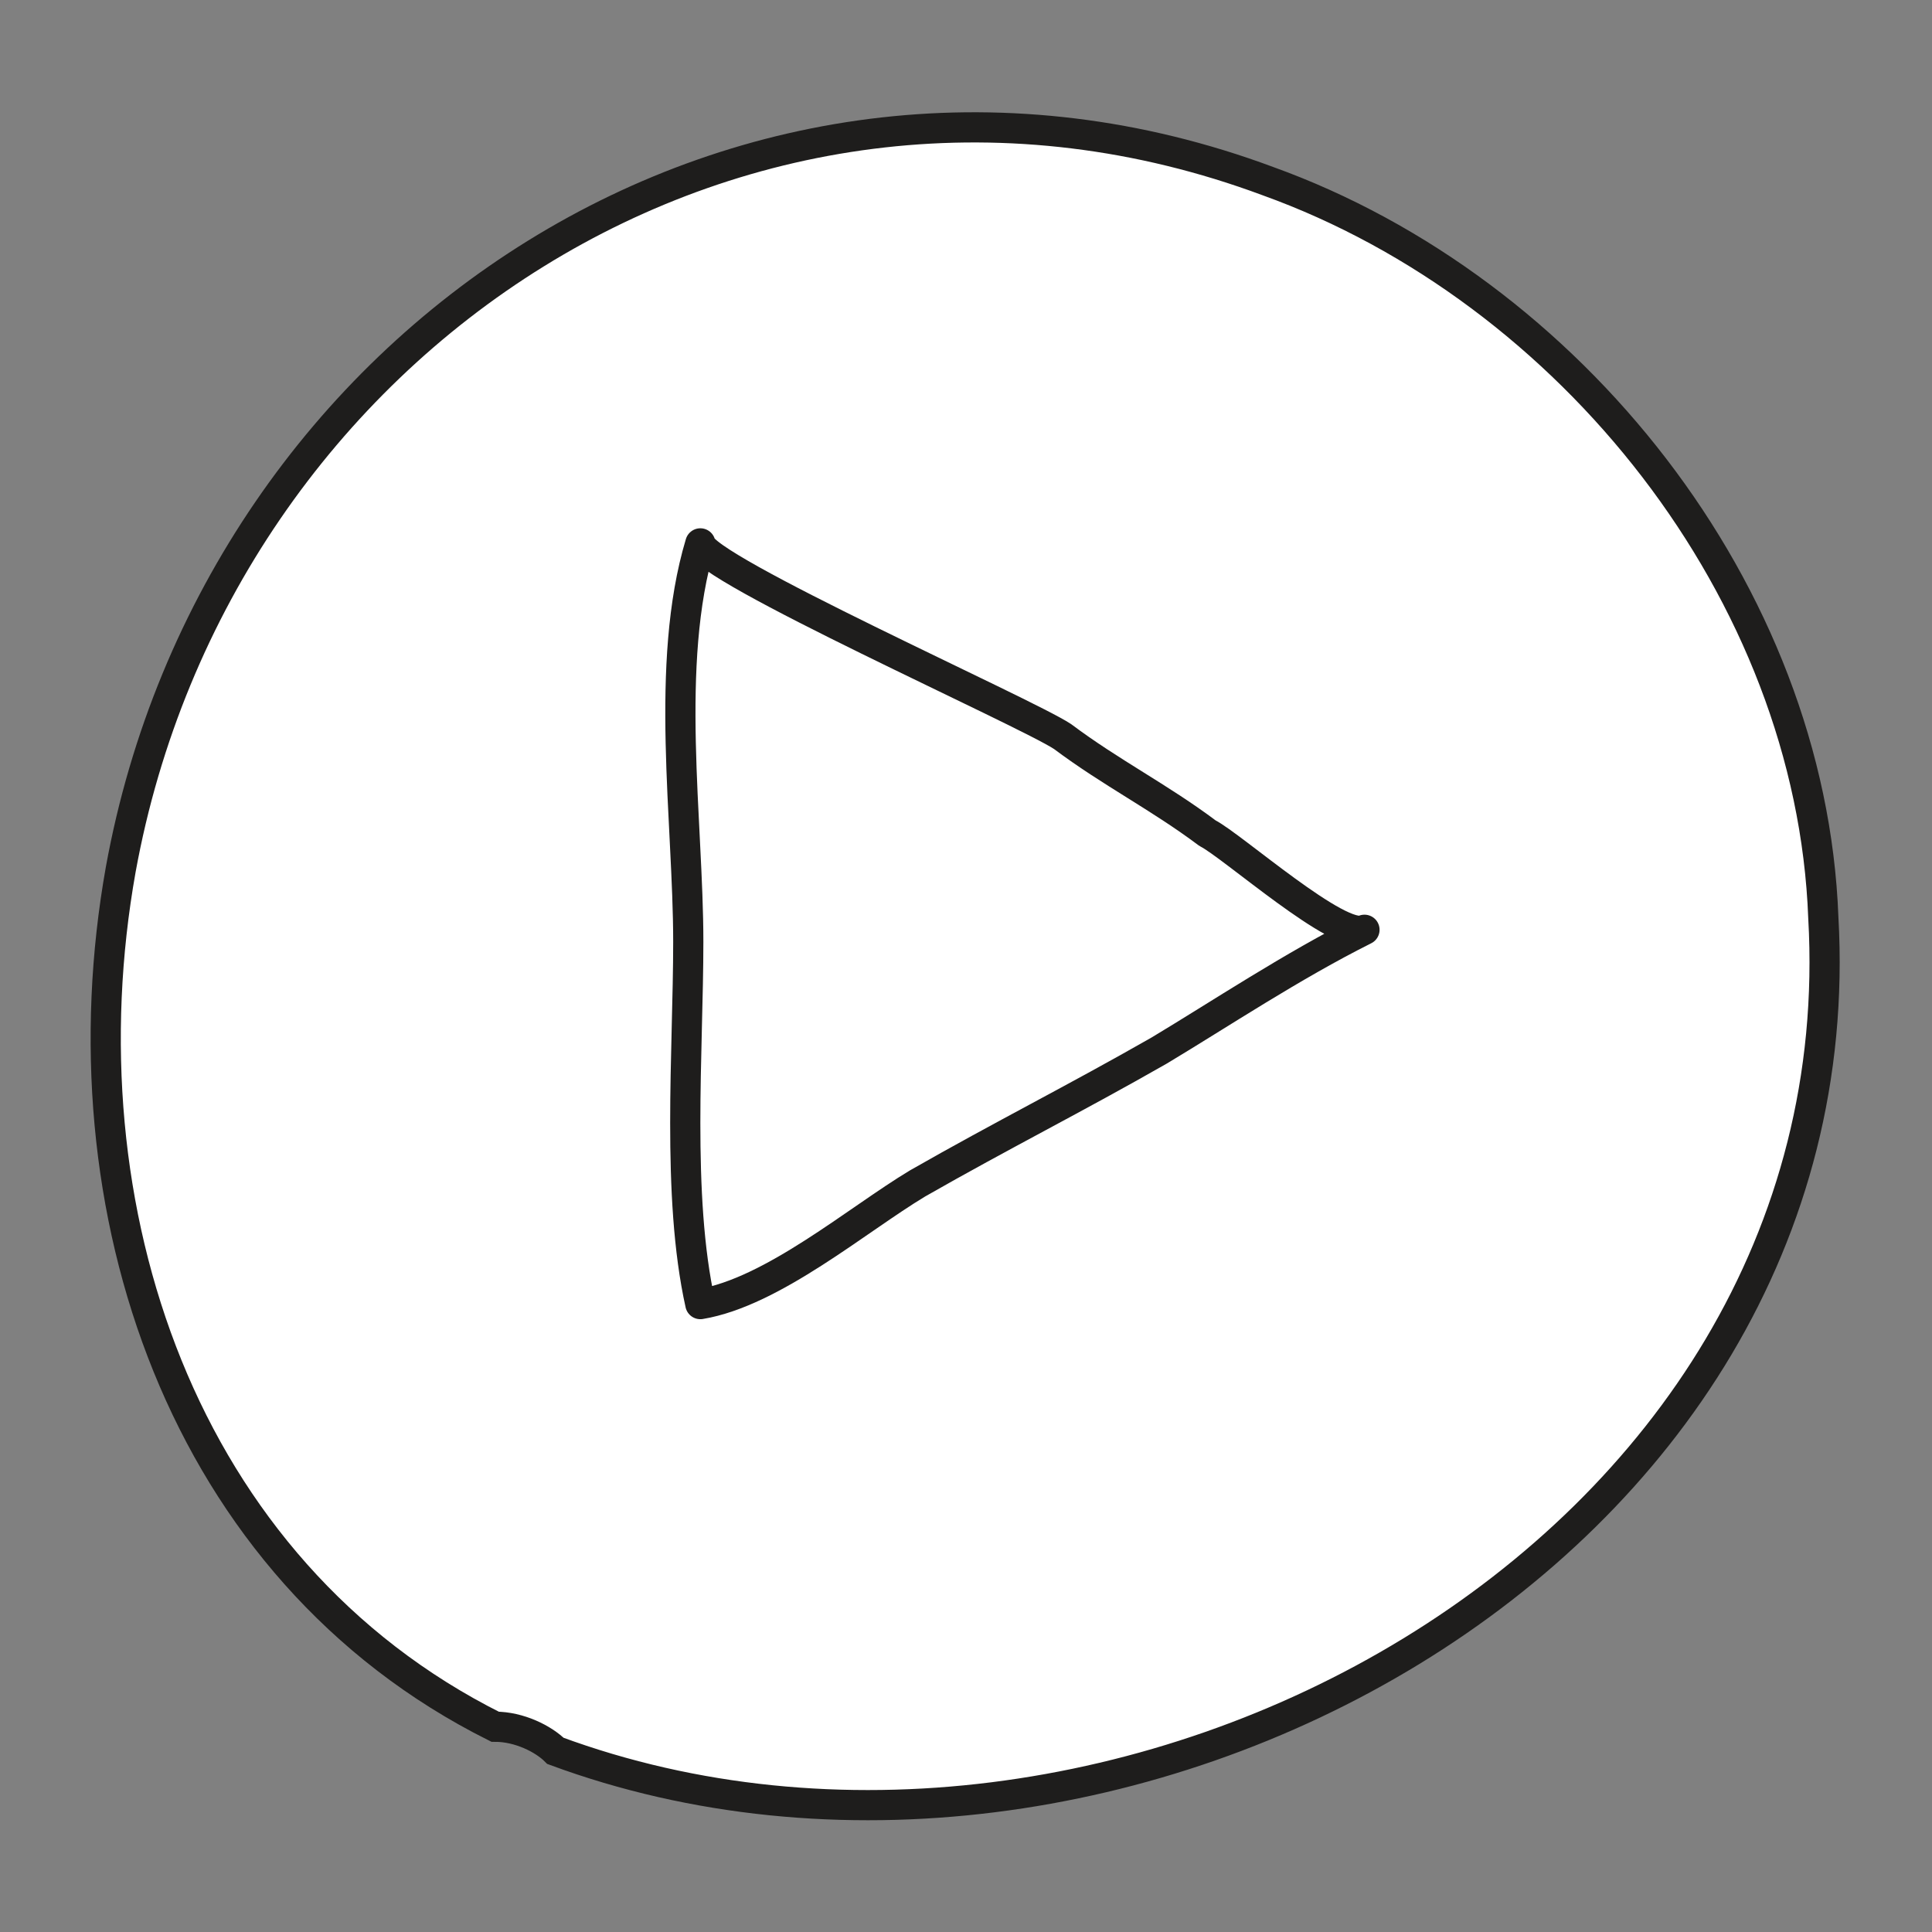
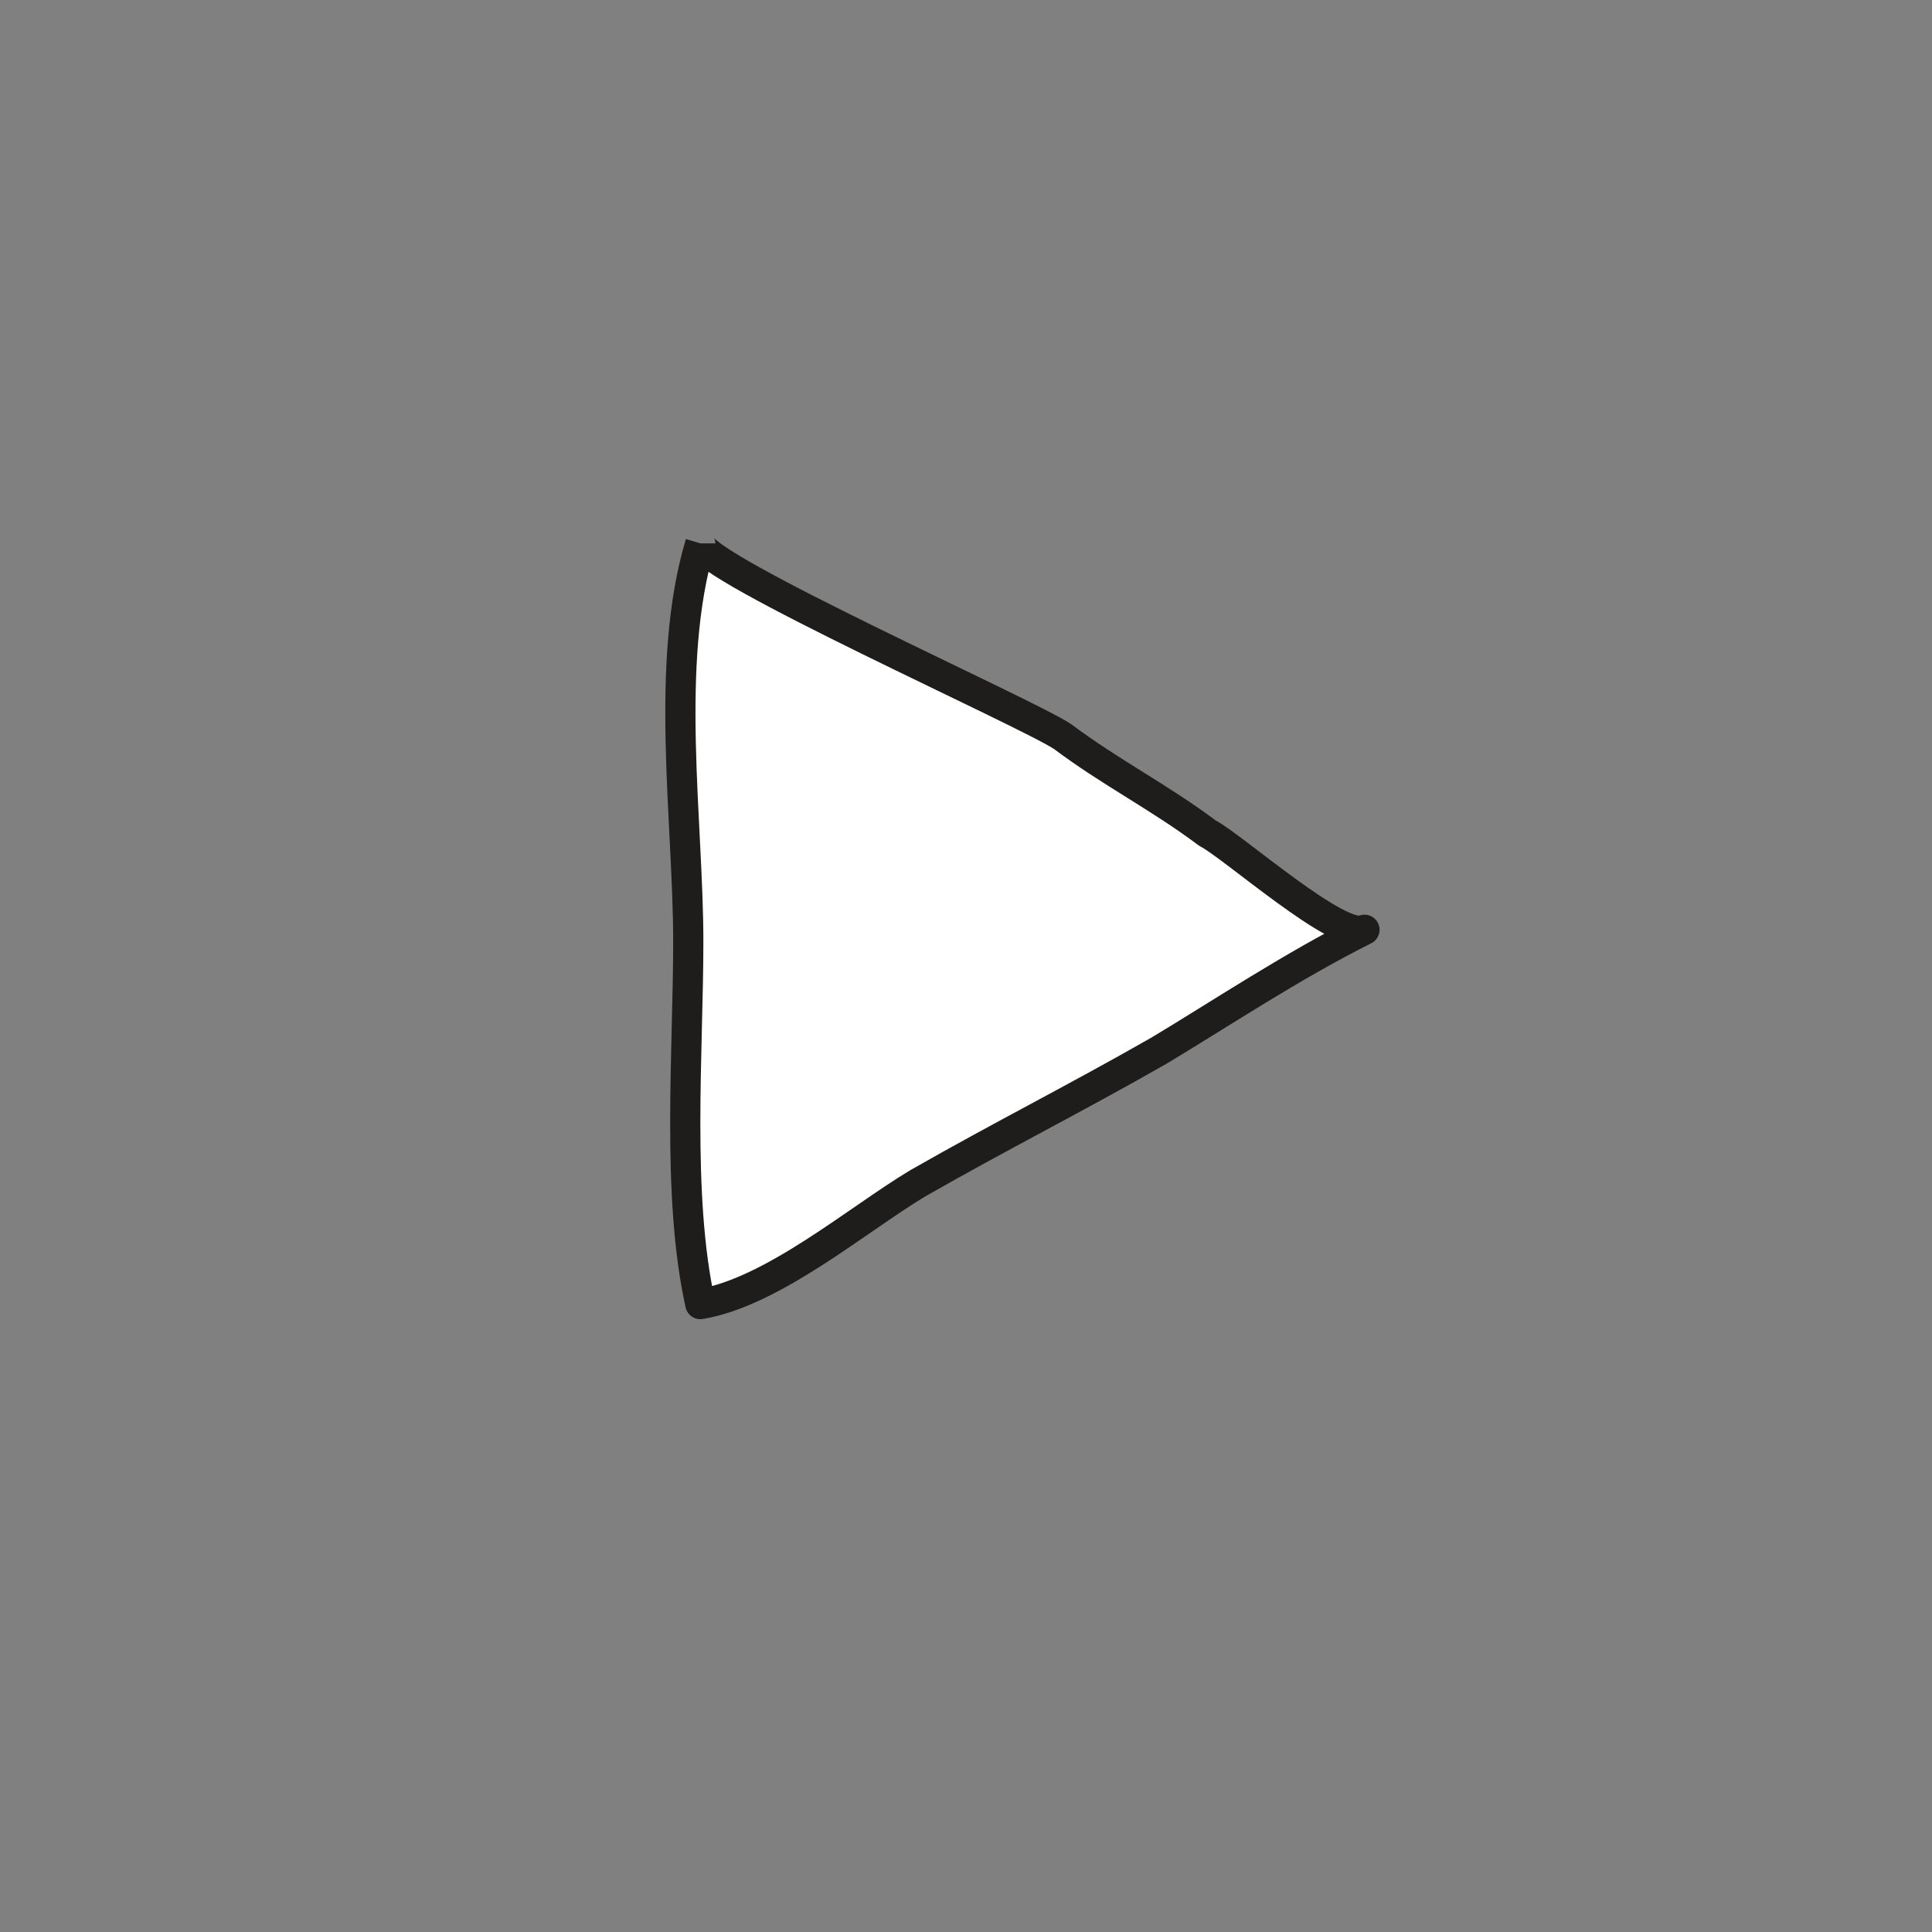
<svg xmlns="http://www.w3.org/2000/svg" version="1.1" id="Layer_1" x="0px" y="0px" viewBox="0 0 16 16" style="enable-background:new 0 0 16 16;" xml:space="preserve">
  <rect x="0" y="0" width="16" height="16" fill="#808080" stroke="none" />
  <style type="text/css">
	.st0{fill:#FFFFFF;stroke:#1E1D1C;stroke-width:0.25;stroke-miterlimit:10;}
	.st1{fill:#FFFFFF;stroke:#1E1D1C;stroke-width:0.25;stroke-linejoin:round;stroke-miterlimit:10;}
</style>
  <g>
-     <path class="st0" d="M4.1,14.3C1.5,13,0.5,10,1,7.2c0.8-4.4,5.2-7.3,9.5-5.7C13,2.4,15,4.9,15.1,7.6c0.3,5.3-5.9,8.6-10.5,6.9   C4.5,14.4,4.3,14.3,4.1,14.3z" />
-     <path class="st1" d="M5.8,4.5c0,0.2,2.7,1.4,3,1.6C9.2,6.4,9.6,6.6,10,6.9c0.2,0.1,1.1,0.9,1.3,0.8c-0.6,0.3-1.2,0.7-1.7,1   c-0.7,0.4-1.3,0.7-2,1.1c-0.5,0.3-1.2,0.9-1.8,1c-0.2-0.9-0.1-2.1-0.1-3C5.7,6.8,5.5,5.5,5.8,4.5z" />
+     <path class="st1" d="M5.8,4.5c0,0.2,2.7,1.4,3,1.6C9.2,6.4,9.6,6.6,10,6.9c0.2,0.1,1.1,0.9,1.3,0.8c-0.6,0.3-1.2,0.7-1.7,1   c-0.7,0.4-1.3,0.7-2,1.1c-0.5,0.3-1.2,0.9-1.8,1c-0.2-0.9-0.1-2.1-0.1-3C5.7,6.8,5.5,5.5,5.8,4.5" />
  </g>
</svg>